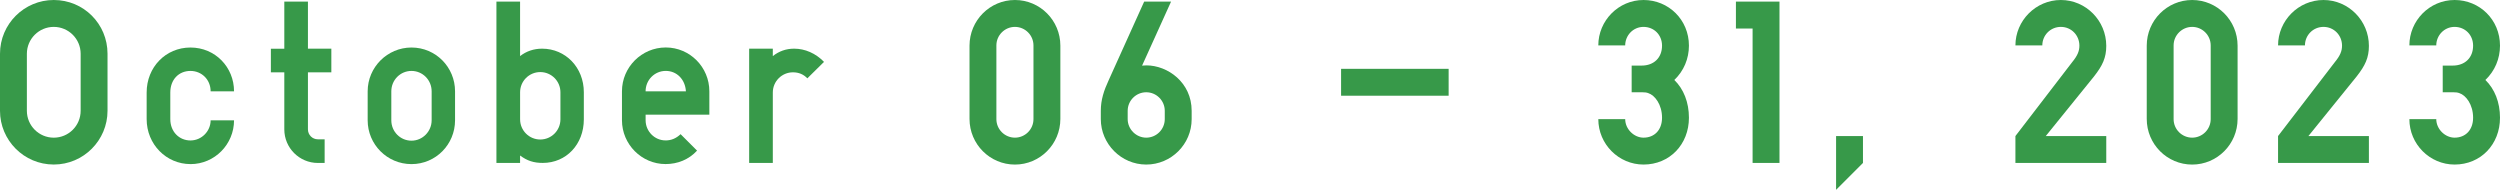
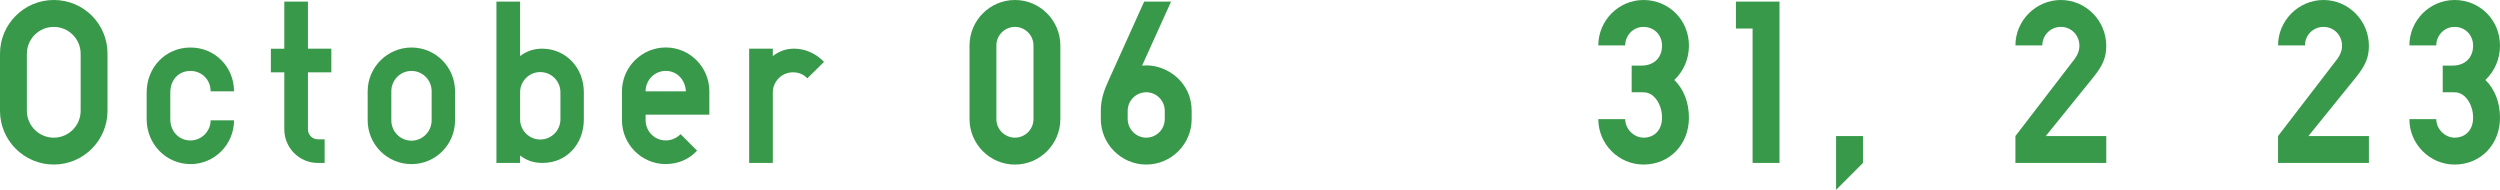
<svg xmlns="http://www.w3.org/2000/svg" id="_レイヤー_2" data-name="レイヤー 2" viewBox="0 0 1025.38 77.85">
  <defs>
    <style>
      .cls-1 {
        fill: #379949;
        stroke-width: 0px;
      }
    </style>
  </defs>
  <g id="design">
    <g>
      <path class="cls-1" d="m22.05,0c12.26,0,22.05,9.79,22.05,22.05v23.38c0,12.07-9.79,22.05-22.05,22.05S0,57.51,0,45.44v-23.38C0,9.79,9.98,0,22.05,0Zm0,11.03c-6.08,0-11.03,4.94-11.03,11.03v23.38c0,6.08,4.94,11.03,11.03,11.03s11.03-4.94,11.03-11.03v-23.38c0-6.08-4.94-11.03-11.03-11.03Z" />
      <path class="cls-1" d="m78.12,67.3c-9.89,0-17.97-8.08-17.97-18.44v-10.93c0-10.36,7.79-18.44,17.97-18.44s17.87,8.08,17.87,17.97h-9.6c0-4.85-3.71-8.37-8.27-8.37-4.85,0-8.27,3.61-8.27,8.84v10.93c0,5.23,3.71,8.75,8.27,8.75s8.27-3.8,8.27-8.27h9.6c0,9.79-7.89,17.97-17.87,17.97Z" />
      <path class="cls-1" d="m126.3.67v19.3h9.6v9.7h-9.6v23.38c0,2.28,1.81,4.09,4.09,4.09h2.76v9.7h-2.76c-7.61,0-13.78-6.18-13.78-13.78v-23.38h-5.51v-9.7h5.51V.67h9.7Z" />
      <path class="cls-1" d="m168.77,19.49c9.98,0,17.87,8.08,17.87,17.97v11.88c0,9.89-7.89,17.97-17.87,17.97s-17.97-8.08-17.97-17.97v-11.88c0-9.89,8.08-17.97,17.97-17.97Zm0,9.6c-4.56,0-8.27,3.71-8.27,8.37v11.88c0,4.66,3.71,8.36,8.27,8.36s8.27-3.8,8.27-8.36v-11.88c0-4.66-3.71-8.37-8.27-8.37Z" />
      <path class="cls-1" d="m213.32,23c2.57-2,5.61-3.04,9.03-3.04,9.6,0,17.11,7.7,17.11,17.87v11.12c0,10.27-7.22,17.87-16.83,17.87-3.71,0-6.37-.86-9.32-3.04v3.04h-9.7V.67h9.7v22.34Zm8.27,6.56c-4.56,0-8.27,3.71-8.27,8.27v11.12c0,4.56,3.71,8.27,8.27,8.27s8.27-3.71,8.27-8.27v-11.12c0-4.56-3.71-8.27-8.27-8.27Z" />
      <path class="cls-1" d="m272.97,57.6c2.38,0,4.37-.86,6.18-2.57l6.75,6.75c-3.42,3.71-7.99,5.51-12.93,5.51-9.79,0-17.87-8.08-17.87-17.97v-11.88c0-9.89,8.08-17.97,17.97-17.97s17.87,8.08,17.87,17.97v9.6h-26.14v2.28c0,4.56,3.71,8.27,8.17,8.27Zm.09-28.52c-4.56,0-8.27,3.71-8.27,8.37h16.54c-.29-4.85-3.71-8.37-8.27-8.37Z" />
      <path class="cls-1" d="m325.71,19.96c4.47,0,8.84,1.9,12.26,5.42l-6.84,6.75c-1.52-1.62-3.52-2.47-5.89-2.47-4.56,0-8.27,3.71-8.27,8.27v28.9h-9.7V19.96h9.7v3.04c2.57-2,5.42-3.04,8.75-3.04Z" />
      <path class="cls-1" d="m416.28,0c10.27,0,18.63,8.36,18.63,18.73v30.04c0,10.36-8.37,18.73-18.63,18.73s-18.63-8.36-18.63-18.73v-30.04c0-10.36,8.37-18.73,18.63-18.73Zm0,56.46c4.18,0,7.6-3.42,7.6-7.6v-30.23c0-4.18-3.42-7.6-7.6-7.6s-7.61,3.42-7.61,7.6v30.23c0,4.18,3.42,7.6,7.61,7.6Z" />
      <path class="cls-1" d="m470.13,26.81c8.84,0,18.63,7.03,18.63,18.63v3.42c0,10.27-8.37,18.63-18.63,18.63s-18.63-8.46-18.63-18.63v-3.42c0-4.47,1.24-8.27,3.23-12.55L469.28.67h11.03l-11.88,26.24c.29,0,.95-.09,1.71-.09Zm0,11.03c-4.18,0-7.61,3.42-7.61,7.6v3.42c0,4.09,3.42,7.6,7.61,7.6s7.6-3.42,7.6-7.6v-3.42c0-4.18-3.42-7.6-7.6-7.6Z" />
-       <path class="cls-1" d="m594.16,39.26h-44.11v-11.03h44.11v11.03Z" />
      <path class="cls-1" d="m674.09,0c10.27,0,18.63,8.08,18.63,18.73,0,5.32-2.09,10.36-5.99,14.07,3.8,3.71,5.99,9.13,5.99,15.49,0,10.93-7.89,19.2-18.63,19.2-10.17,0-18.54-8.36-18.54-18.63h11.03c0,4.09,3.61,7.6,7.51,7.6,4.47,0,7.6-3.14,7.6-8.17,0-5.42-2.95-9.22-5.61-10.08-.67-.29-1.62-.38-2.76-.38h-4.09v-10.93h4.09c5.04,0,8.37-3.23,8.37-8.17,0-4.47-3.33-7.7-7.6-7.7s-7.51,3.52-7.51,7.6h-11.03c0-10.17,8.27-18.63,18.54-18.63Z" />
      <path class="cls-1" d="m729.86,66.83h-11.03V11.69h-6.84V.67h17.87v66.16Z" />
      <path class="cls-1" d="m764.1,66.83l-11.03,11.03v-22.05h11.03v11.03Z" />
      <path class="cls-1" d="m852.87,18.73c0-4.28-3.33-7.7-7.6-7.7s-7.61,3.42-7.61,7.6h-11.03c0-10.17,8.37-18.63,18.63-18.63s18.63,8.46,18.63,18.82c0,4.85-1.52,8.08-5.04,12.55l-19.77,24.43h24.81v11.03h-37.26v-11.03l23.29-30.32c2.19-2.66,2.95-4.56,2.95-6.75Z" />
-       <path class="cls-1" d="m899.12,0c10.27,0,18.63,8.36,18.63,18.73v30.04c0,10.36-8.37,18.73-18.63,18.73s-18.63-8.36-18.63-18.73v-30.04c0-10.36,8.37-18.73,18.63-18.73Zm0,56.46c4.18,0,7.6-3.42,7.6-7.6v-30.23c0-4.18-3.42-7.6-7.6-7.6s-7.61,3.42-7.61,7.6v30.23c0,4.18,3.42,7.6,7.61,7.6Z" />
      <path class="cls-1" d="m960.59,18.73c0-4.28-3.33-7.7-7.6-7.7s-7.61,3.42-7.61,7.6h-11.03c0-10.17,8.37-18.63,18.63-18.63s18.63,8.46,18.63,18.82c0,4.85-1.52,8.08-5.04,12.55l-19.77,24.43h24.81v11.03h-37.26v-11.03l23.29-30.32c2.19-2.66,2.95-4.56,2.95-6.75Z" />
      <path class="cls-1" d="m1006.75,0c10.27,0,18.63,8.08,18.63,18.73,0,5.32-2.09,10.36-5.99,14.07,3.8,3.71,5.99,9.13,5.99,15.49,0,10.93-7.89,19.2-18.63,19.2-10.17,0-18.54-8.36-18.54-18.63h11.03c0,4.09,3.61,7.6,7.51,7.6,4.47,0,7.6-3.14,7.6-8.17,0-5.42-2.95-9.22-5.61-10.08-.67-.29-1.62-.38-2.76-.38h-4.09v-10.93h4.09c5.04,0,8.37-3.23,8.37-8.17,0-4.47-3.33-7.7-7.6-7.7s-7.51,3.52-7.51,7.6h-11.03c0-10.17,8.27-18.63,18.54-18.63Z" />
    </g>
  </g>
</svg>